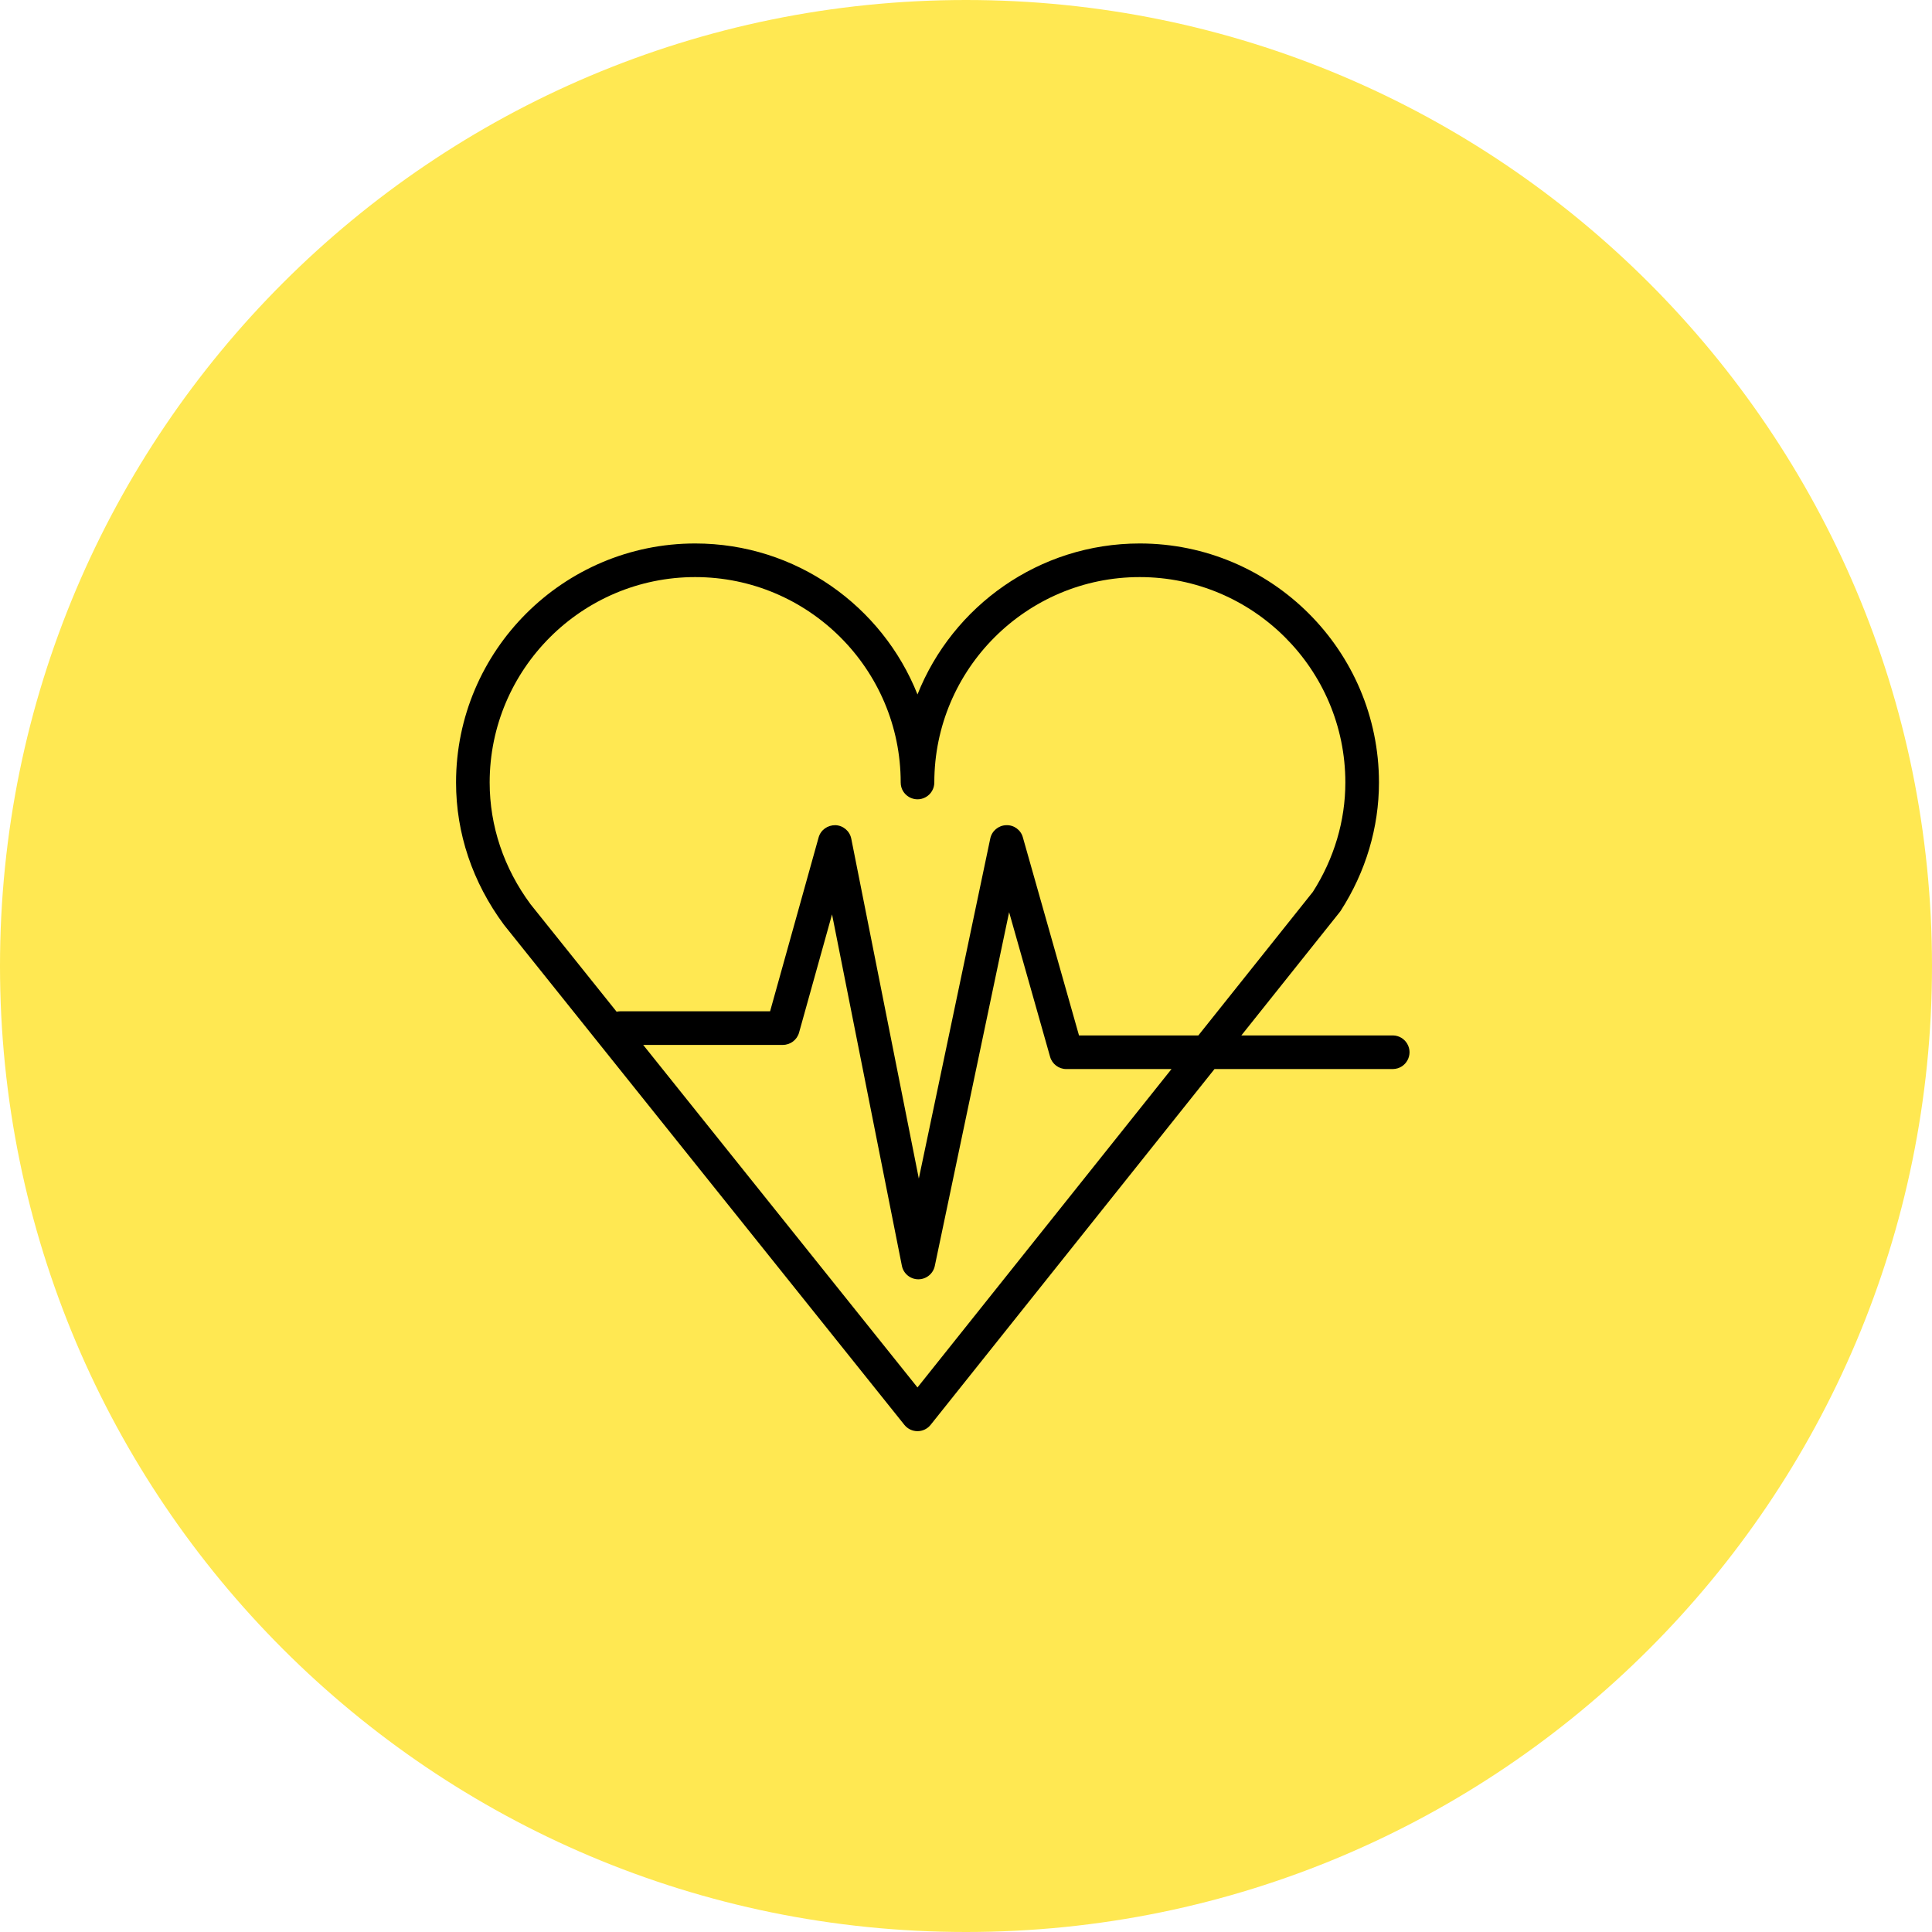
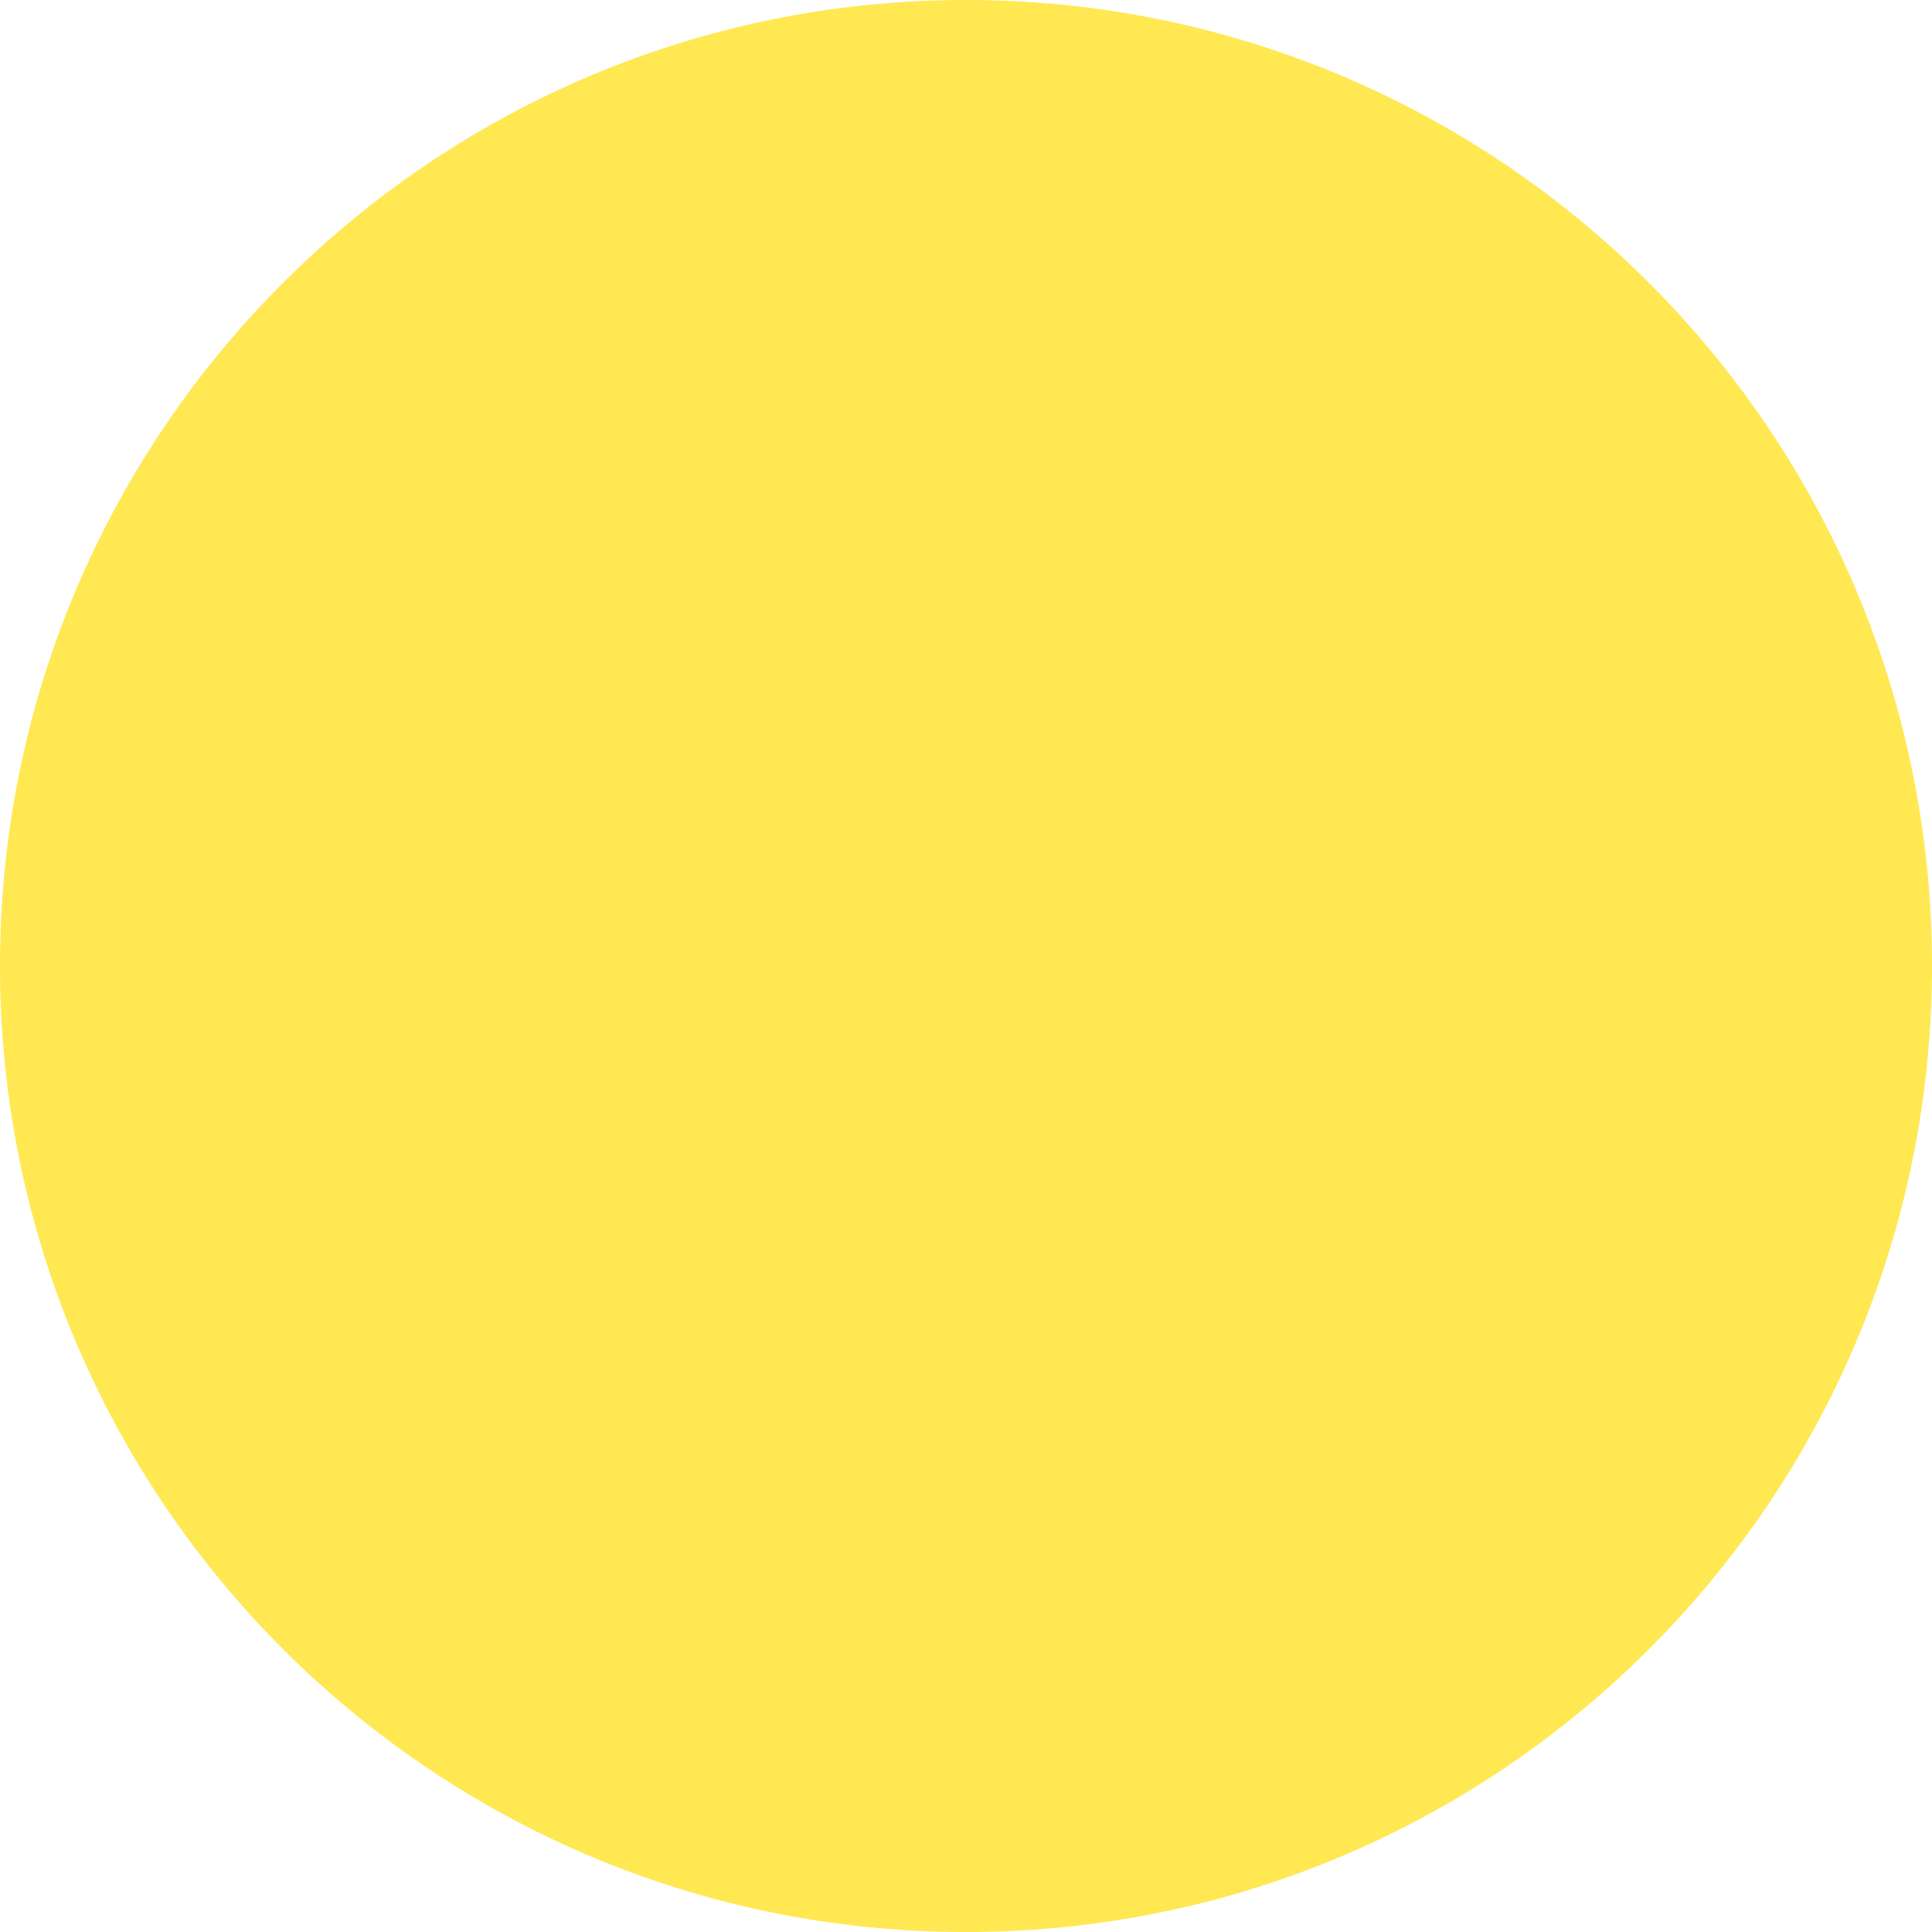
<svg xmlns="http://www.w3.org/2000/svg" viewBox="0 0 100.00 100.00">
-   <path color="rgb(51, 51, 51)" fill-rule="evenodd" fill="#ffe852" x="0" y="0" width="100" height="100" rx="50" ry="50" id="tSvg4852187ece" title="Rectangle 3" fill-opacity="1" stroke="none" stroke-opacity="1" d="M0 50C0 22.386 22.386 0 50 0H50C77.614 0 100 22.386 100 50H100C100 77.614 77.614 100 50 100H50C22.386 100 0 77.614 0 50Z" />
-   <path fill="#000000" stroke="#000000" fill-opacity="1" stroke-width="0" stroke-opacity="1" color="rgb(51, 51, 51)" fill-rule="evenodd" id="tSvg1272fd20832" title="Path 7" d="M72.108 53.594C69.49 53.594 66.871 53.594 64.252 53.594C65.949 51.467 67.645 49.34 69.342 47.213C69.36 47.19 69.378 47.166 69.394 47.142C70.69 45.129 71.375 42.833 71.375 40.502C71.375 33.68 65.821 28.13 58.992 28.13C53.779 28.13 49.308 31.371 47.489 35.944C45.67 31.371 41.197 28.13 35.983 28.13C29.157 28.13 23.605 33.68 23.605 40.502C23.605 43.13 24.456 45.668 26.085 47.868C32.993 56.496 39.902 65.123 46.811 73.751C46.976 73.957 47.225 74.077 47.49 74.077C47.49 74.077 47.49 74.077 47.49 74.077C47.755 74.077 48.005 73.956 48.169 73.75C53.067 67.611 57.965 61.472 62.863 55.333C65.945 55.333 69.027 55.333 72.108 55.333C72.778 55.316 73.178 54.58 72.828 54.009C72.674 53.758 72.403 53.601 72.108 53.594ZM25.345 40.502C25.345 34.64 30.117 29.87 35.983 29.87C41.848 29.87 46.62 34.639 46.62 40.502C46.62 41.172 47.345 41.59 47.925 41.255C48.194 41.1 48.36 40.813 48.36 40.502C48.36 34.64 53.13 29.87 58.992 29.87C64.861 29.87 69.635 34.639 69.635 40.502C69.635 42.484 69.054 44.441 67.954 46.163C65.978 48.64 64.002 51.117 62.026 53.594C59.967 53.594 57.908 53.594 55.849 53.594C54.88 50.177 53.912 46.761 52.944 43.344C52.839 42.956 52.479 42.693 52.077 42.712C51.677 42.725 51.338 43.01 51.256 43.402C50.023 49.269 48.791 55.135 47.558 61.002C46.393 55.138 45.227 49.275 44.062 43.411C43.984 43.016 43.644 42.727 43.242 42.711C42.833 42.706 42.479 42.959 42.371 43.347C41.534 46.346 40.697 49.345 39.86 52.344C37.275 52.344 34.69 52.344 32.105 52.344C32.04 52.344 31.977 52.353 31.916 52.366C30.431 50.513 28.947 48.659 27.463 46.806C26.077 44.934 25.345 42.754 25.345 40.502ZM47.489 71.814C42.756 65.904 38.024 59.994 33.291 54.084C35.701 54.084 38.111 54.084 40.52 54.084C40.911 54.084 41.254 53.824 41.359 53.448C41.928 51.408 42.497 49.368 43.066 47.328C44.271 53.391 45.476 59.453 46.681 65.516C46.761 65.921 47.116 66.214 47.529 66.216C47.531 66.216 47.532 66.216 47.534 66.216C47.945 66.216 48.3 65.928 48.385 65.525C49.668 59.422 50.95 53.318 52.232 47.215C52.939 49.71 53.647 52.206 54.353 54.701C54.46 55.075 54.801 55.334 55.19 55.334C57.006 55.334 58.821 55.334 60.637 55.334C56.254 60.827 51.871 66.321 47.489 71.814Z" />
+   <path color="rgb(51, 51, 51)" fill-rule="evenodd" fill="#ffe852" x="0" y="0" width="100" height="100" rx="50" ry="50" id="tSvg4852187ece" title="Rectangle 3" fill-opacity="1" stroke="none" stroke-opacity="1" d="M0 50C0 22.386 22.386 0 50 0H50C77.614 0 100 22.386 100 50C100 77.614 77.614 100 50 100H50C22.386 100 0 77.614 0 50Z" />
</svg>